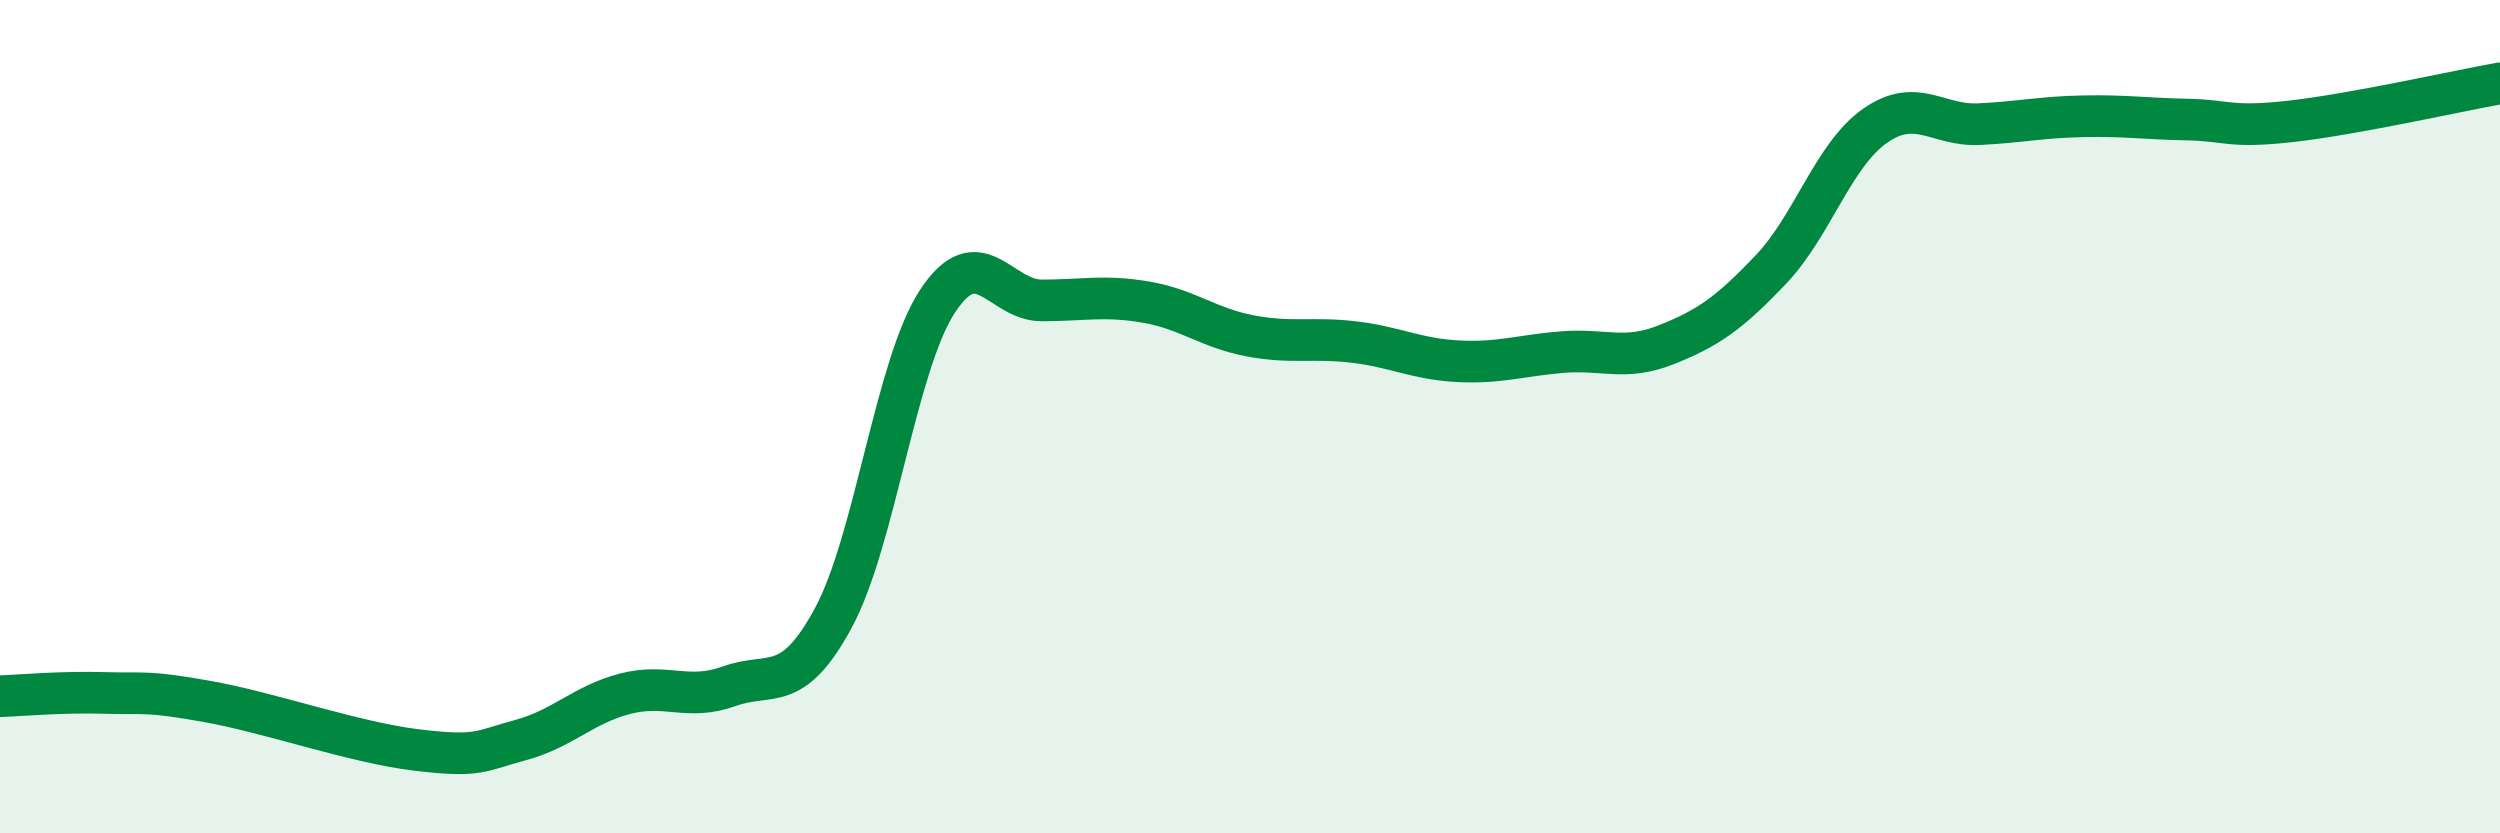
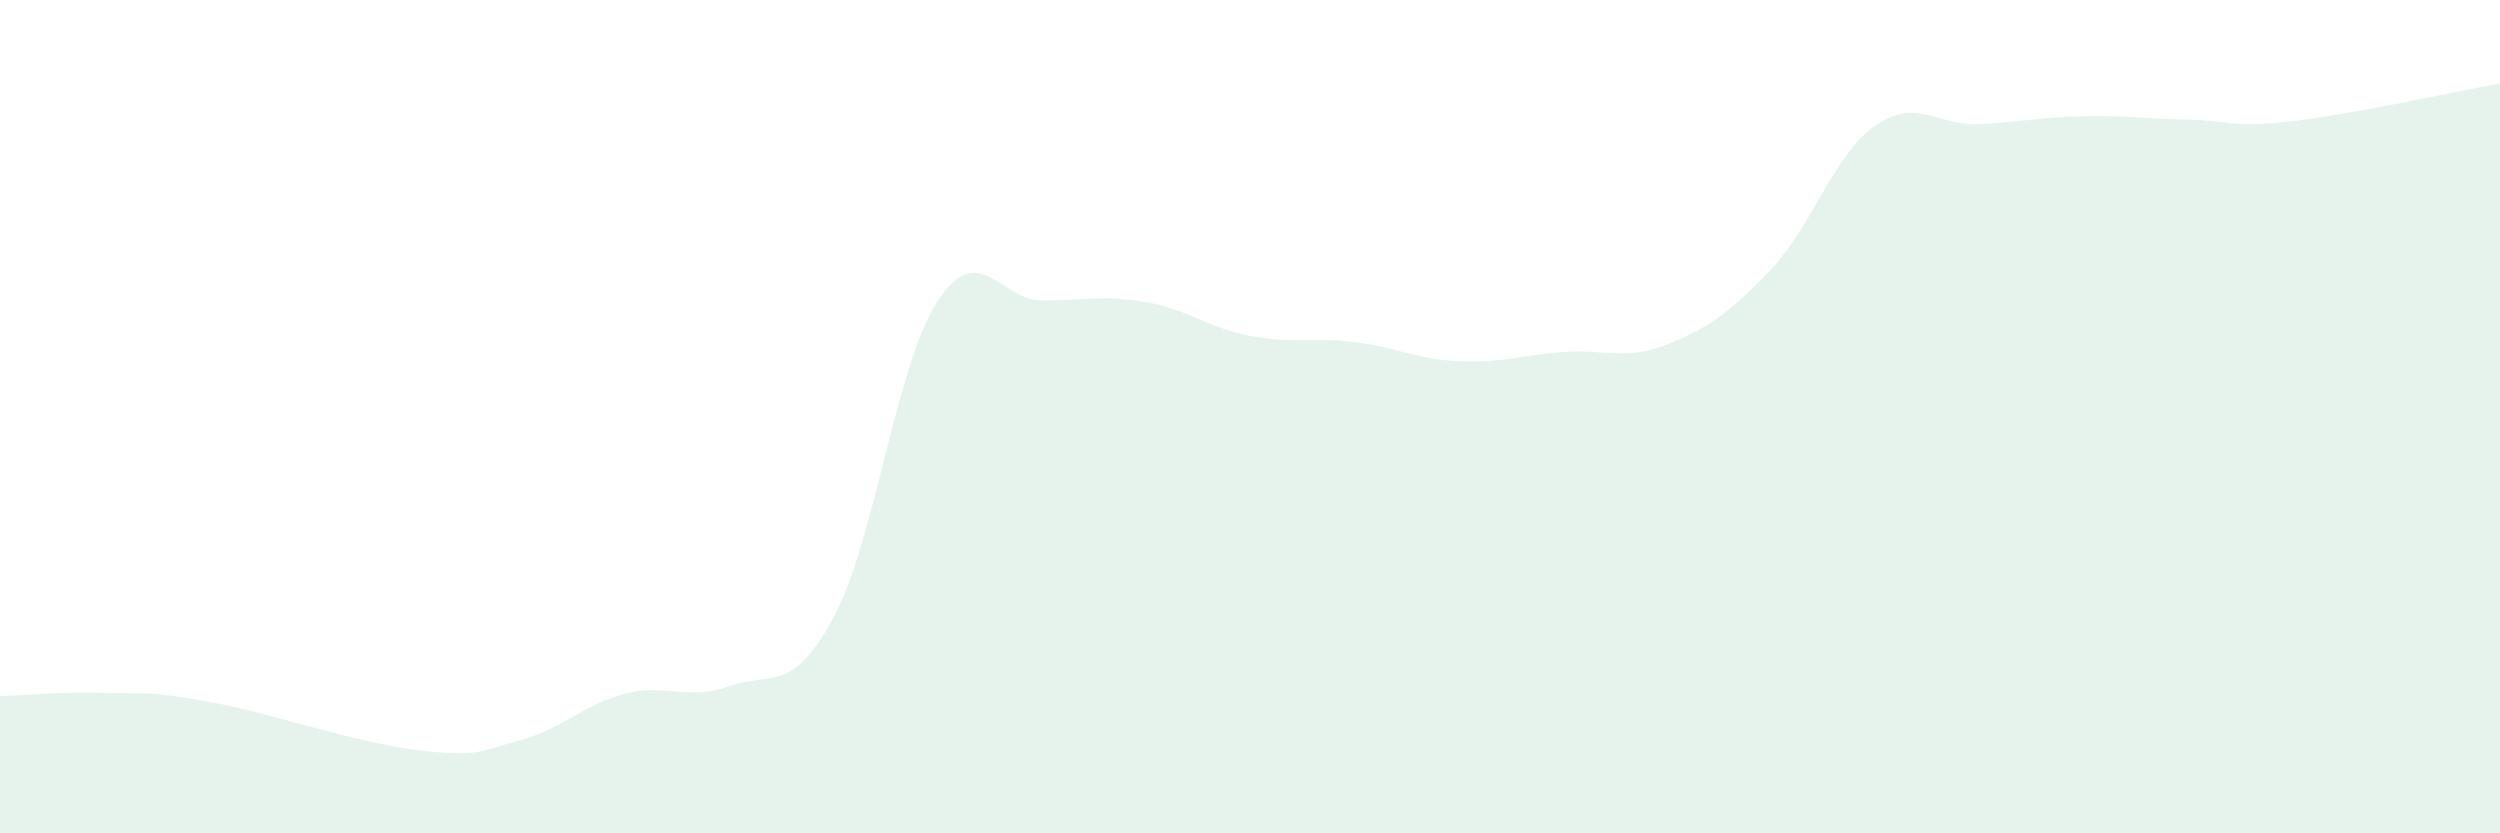
<svg xmlns="http://www.w3.org/2000/svg" width="60" height="20" viewBox="0 0 60 20">
  <path d="M 0,16.71 C 0.5,16.69 1.5,16.6 2.5,16.63 C 3.5,16.66 3.5,16.57 5,16.84 C 6.5,17.11 8.5,17.82 10,18 C 11.5,18.18 11.5,18.03 12.5,17.76 C 13.5,17.49 14,16.91 15,16.65 C 16,16.39 16.5,16.83 17.5,16.47 C 18.5,16.11 19,16.68 20,14.83 C 21,12.98 21.5,8.75 22.5,7.23 C 23.5,5.71 24,7.21 25,7.21 C 26,7.21 26.5,7.08 27.5,7.25 C 28.5,7.42 29,7.87 30,8.06 C 31,8.25 31.5,8.09 32.5,8.21 C 33.5,8.33 34,8.62 35,8.67 C 36,8.72 36.5,8.53 37.5,8.45 C 38.5,8.37 39,8.67 40,8.27 C 41,7.87 41.5,7.52 42.5,6.47 C 43.5,5.42 44,3.72 45,3.02 C 46,2.32 46.5,3.03 47.5,2.98 C 48.5,2.93 49,2.81 50,2.79 C 51,2.77 51.5,2.85 52.5,2.87 C 53.5,2.89 53.5,3.08 55,2.91 C 56.5,2.74 59,2.18 60,2L60 20L0 20Z" fill="#008740" opacity="0.1" stroke-linecap="round" stroke-linejoin="round" />
-   <path d="M 0,16.71 C 0.5,16.69 1.5,16.6 2.5,16.63 C 3.5,16.66 3.5,16.57 5,16.84 C 6.5,17.11 8.5,17.82 10,18 C 11.5,18.18 11.5,18.03 12.5,17.76 C 13.5,17.49 14,16.91 15,16.65 C 16,16.39 16.5,16.83 17.5,16.47 C 18.5,16.11 19,16.68 20,14.83 C 21,12.98 21.5,8.75 22.5,7.23 C 23.5,5.71 24,7.21 25,7.21 C 26,7.21 26.5,7.08 27.5,7.25 C 28.5,7.42 29,7.87 30,8.06 C 31,8.25 31.5,8.09 32.5,8.21 C 33.5,8.33 34,8.62 35,8.67 C 36,8.72 36.5,8.53 37.5,8.45 C 38.5,8.37 39,8.67 40,8.27 C 41,7.87 41.5,7.52 42.5,6.47 C 43.5,5.42 44,3.72 45,3.02 C 46,2.32 46.5,3.03 47.5,2.98 C 48.5,2.93 49,2.81 50,2.79 C 51,2.77 51.5,2.85 52.5,2.87 C 53.5,2.89 53.5,3.08 55,2.91 C 56.5,2.74 59,2.18 60,2" stroke="#008740" stroke-width="1" fill="none" stroke-linecap="round" stroke-linejoin="round" />
</svg>